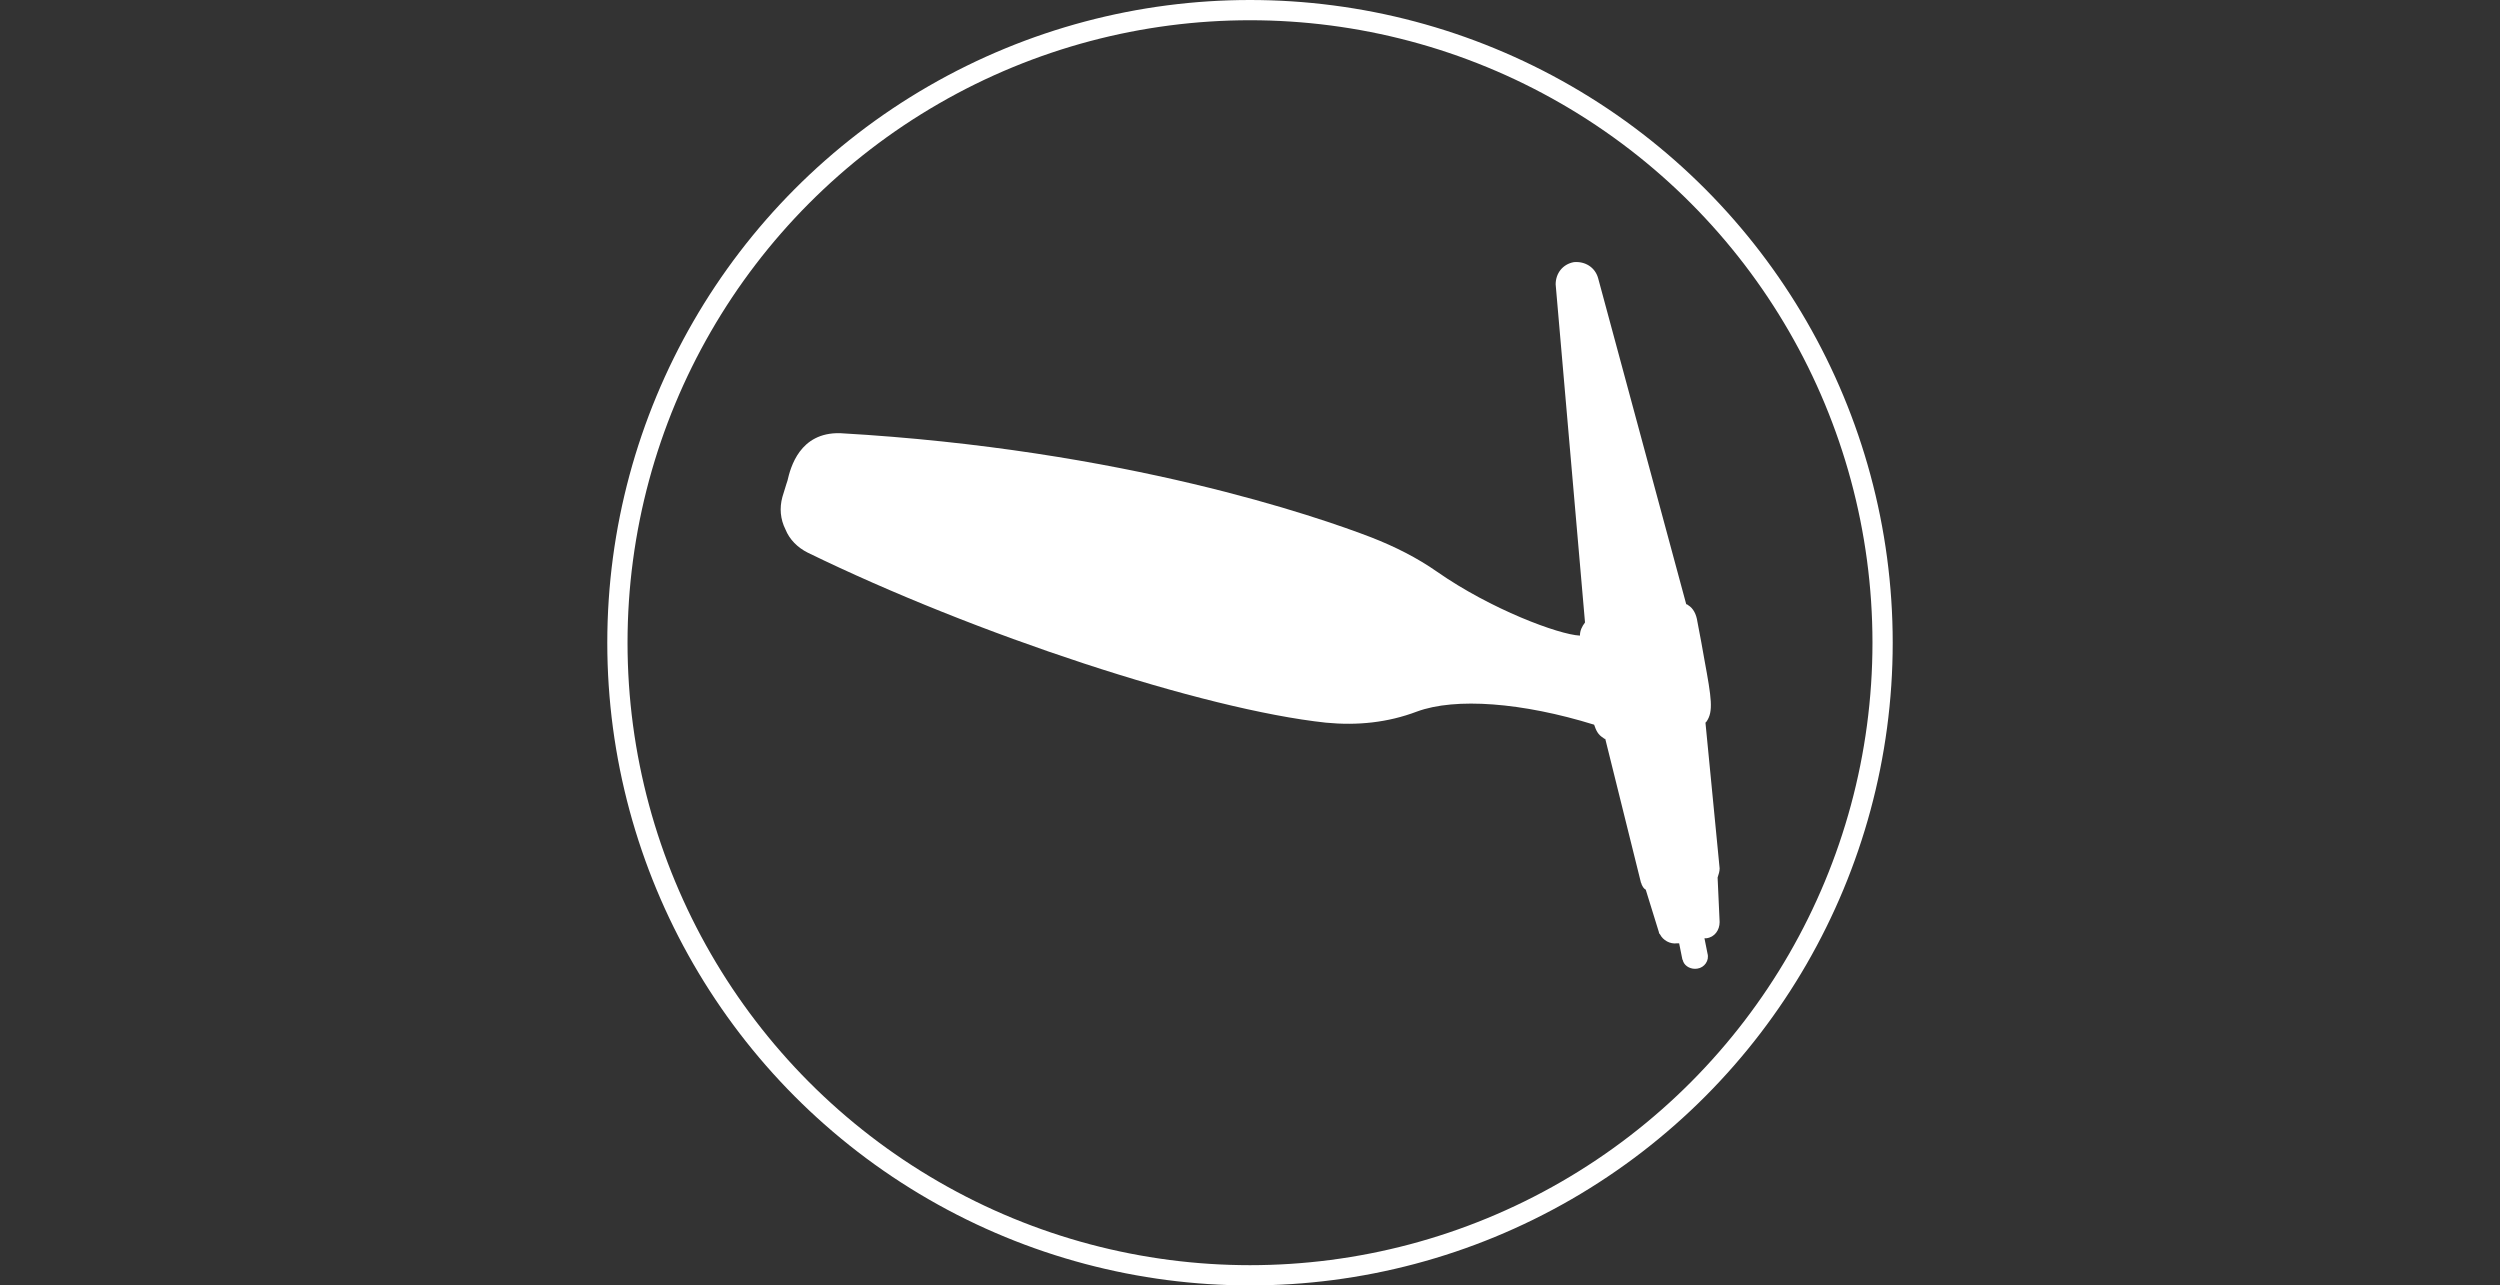
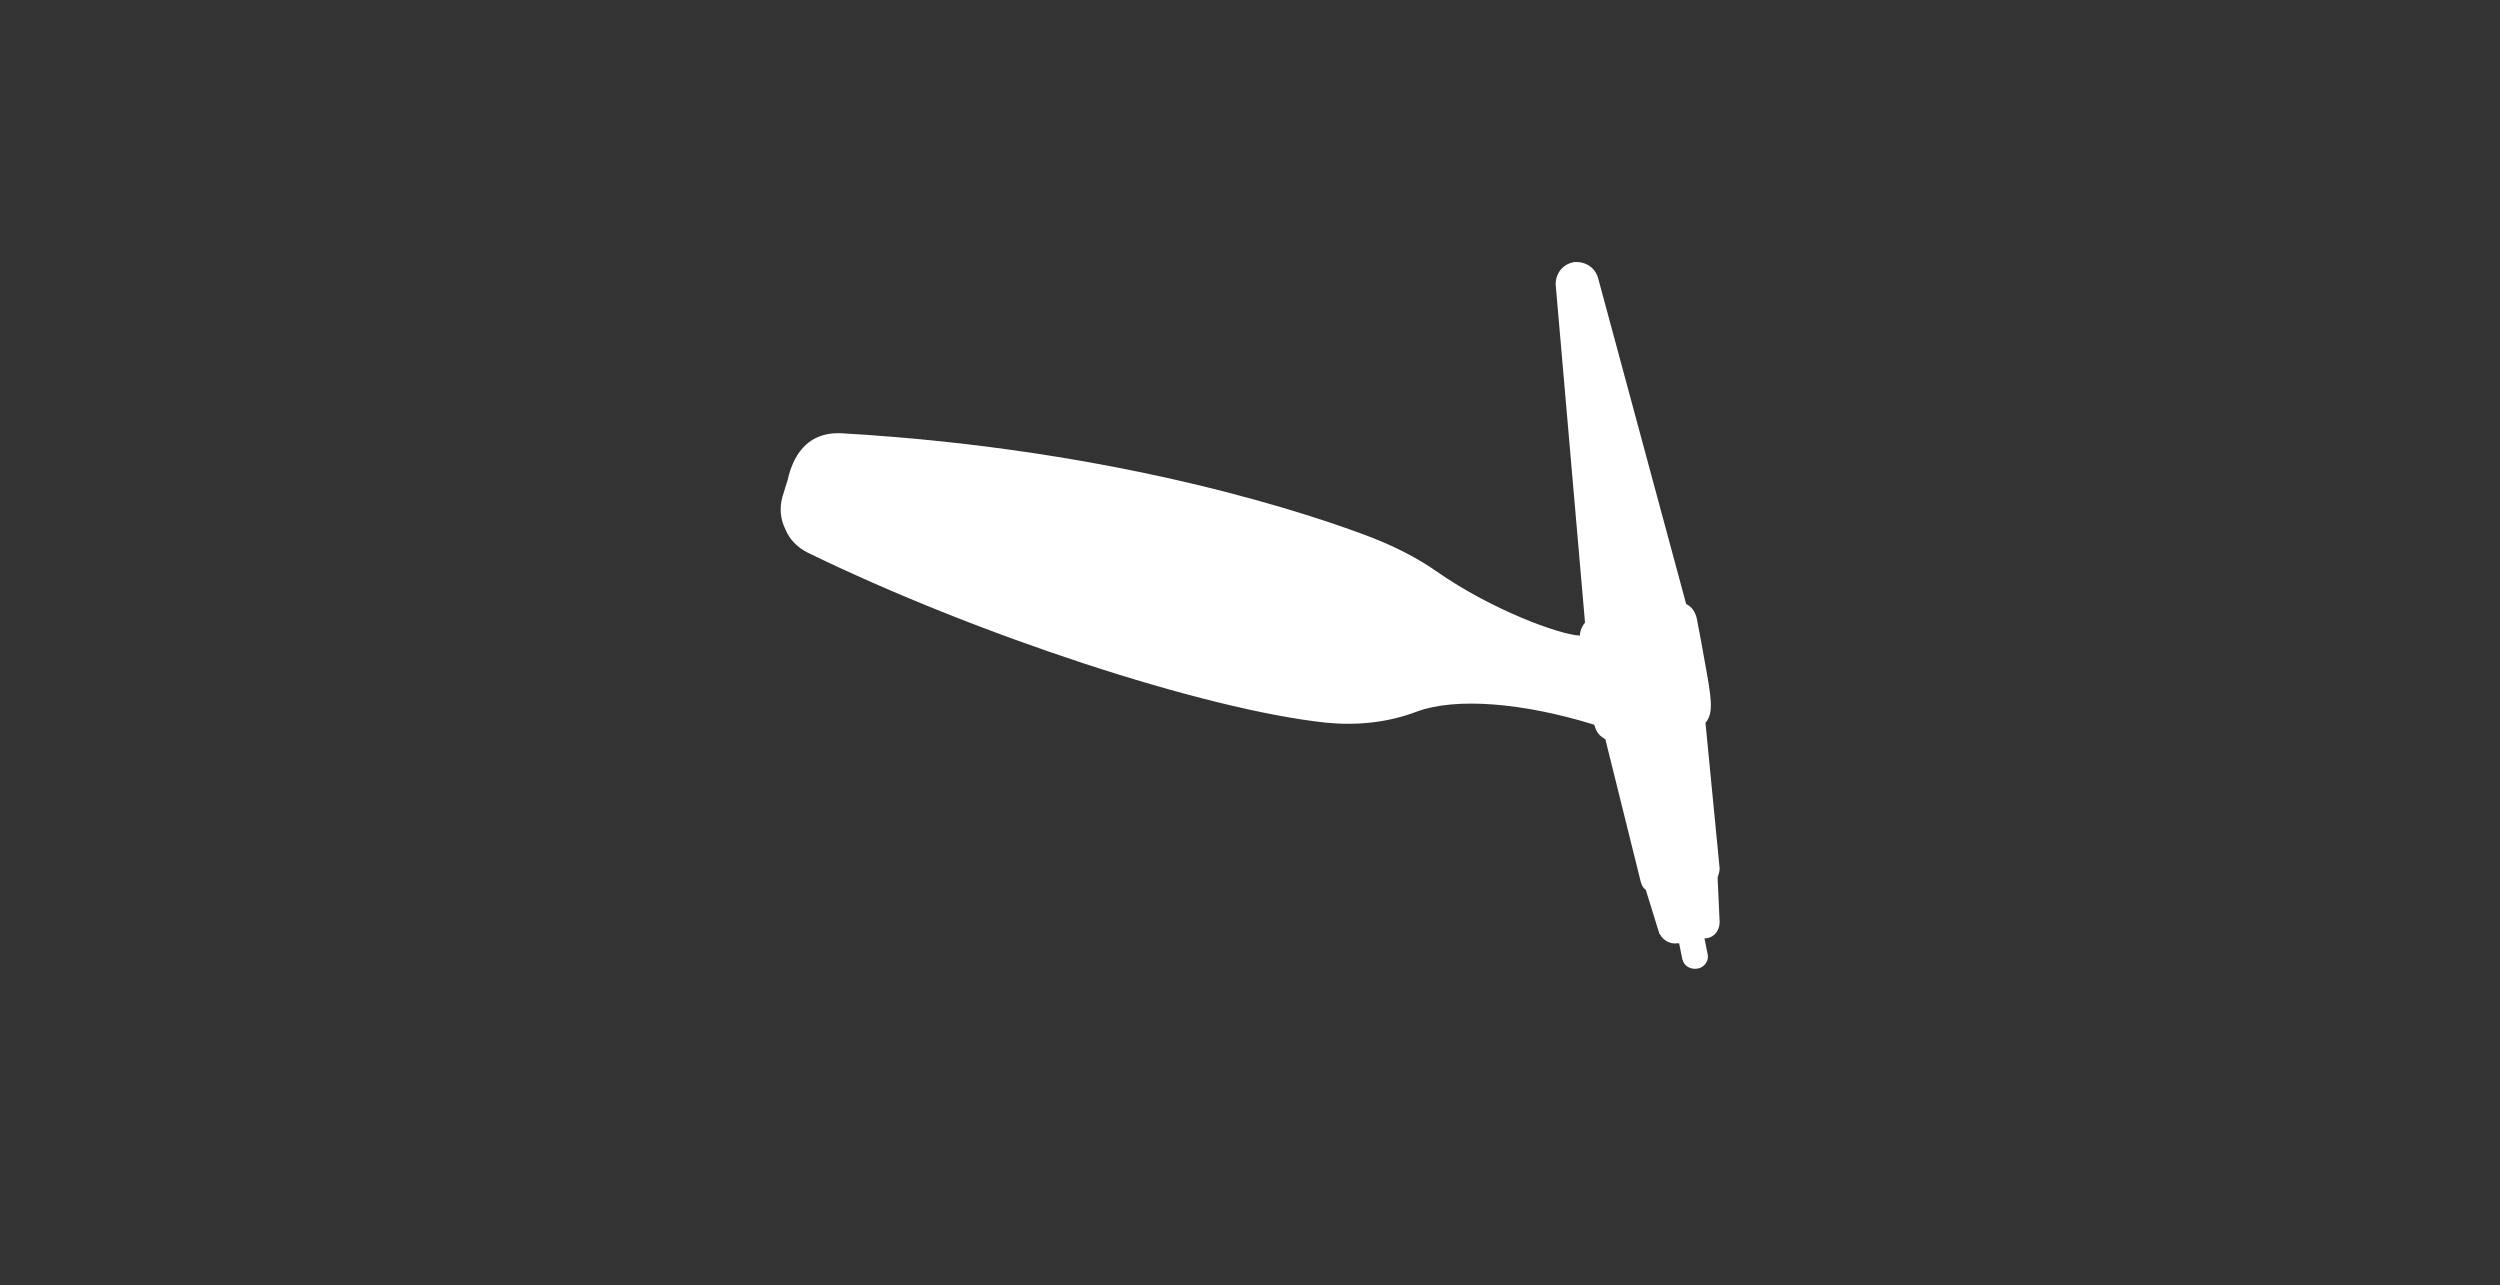
<svg xmlns="http://www.w3.org/2000/svg" version="1.1" id="Layer_2_00000136406716623961458740000017702944741188254356_" x="0px" y="0px" viewBox="0 0 247 127" style="enable-background:new 0 0 247 127;" xml:space="preserve">
  <rect x="0" y="0" width="247" height="127" fill="#333333" stroke="none" />
  <style type="text/css">
	.st0{fill:#FFFFFF;}
	.st1{fill:none;}
	.st2{fill:none;stroke:#FFFFFF;stroke-width:2;}
</style>
  <g>
    <path class="st0" d="M77.8,47.5l-0.1,0.3l0,0l0,0l-0.4,1.3c-0.3,1.1-0.2,2.2,0.3,3.2c0.4,1,1.2,1.8,2.2,2.3   c16.6,8.1,39.1,15.5,51.2,16.8c3.1,0.3,6.1,0,9-1.1c3.8-1.4,10.4-0.9,17.5,1.3c0.2,0.6,0.4,1,0.9,1.3c0.1,0.1,0.1,0.1,0.2,0.1   l3.5,14.1c0,0.1,0.1,0.2,0.1,0.3c0.1,0.2,0.2,0.4,0.4,0.5l1.3,4.2c0,0.1,0,0.1,0.1,0.2c0.3,0.6,1,1,1.7,0.9h0.2l0.3,1.5   c0,0.1,0.1,0.2,0.1,0.3c0.2,0.5,0.8,0.8,1.4,0.7c0.7-0.1,1.2-0.8,1-1.5l-0.3-1.5h0.2c0.8-0.1,1.3-0.8,1.3-1.6l0,0l-0.2-4.4   c0.1-0.3,0.2-0.6,0.2-0.9l-1.4-14.4c0,0,0,0,0.1-0.1c0.7-1,0.5-2.3-0.2-6.1c-0.2-1.1-0.4-2.3-0.7-3.8c-0.1-0.7-0.4-1.3-0.9-1.6   c-0.1-0.1-0.2-0.1-0.2-0.1l-8.7-32.2c-0.3-1.1-1.3-1.7-2.4-1.6c-1.1,0.2-1.8,1.1-1.8,2.2l2.9,33.4c-0.3,0.4-0.5,0.8-0.5,1.3   c-2.1-0.1-8.8-2.6-14.1-6.3c-2-1.4-4.2-2.5-6.5-3.4c-5.2-2-24.4-8.7-52.5-10.3C79,42.7,78.1,46.2,77.8,47.5z" />
  </g>
  <g id="Ellipse_9">
    <circle class="st1" cx="123.5" cy="63.5" r="63.5" />
-     <circle class="st2" cx="123.5" cy="63.5" r="62.5" />
  </g>
</svg>